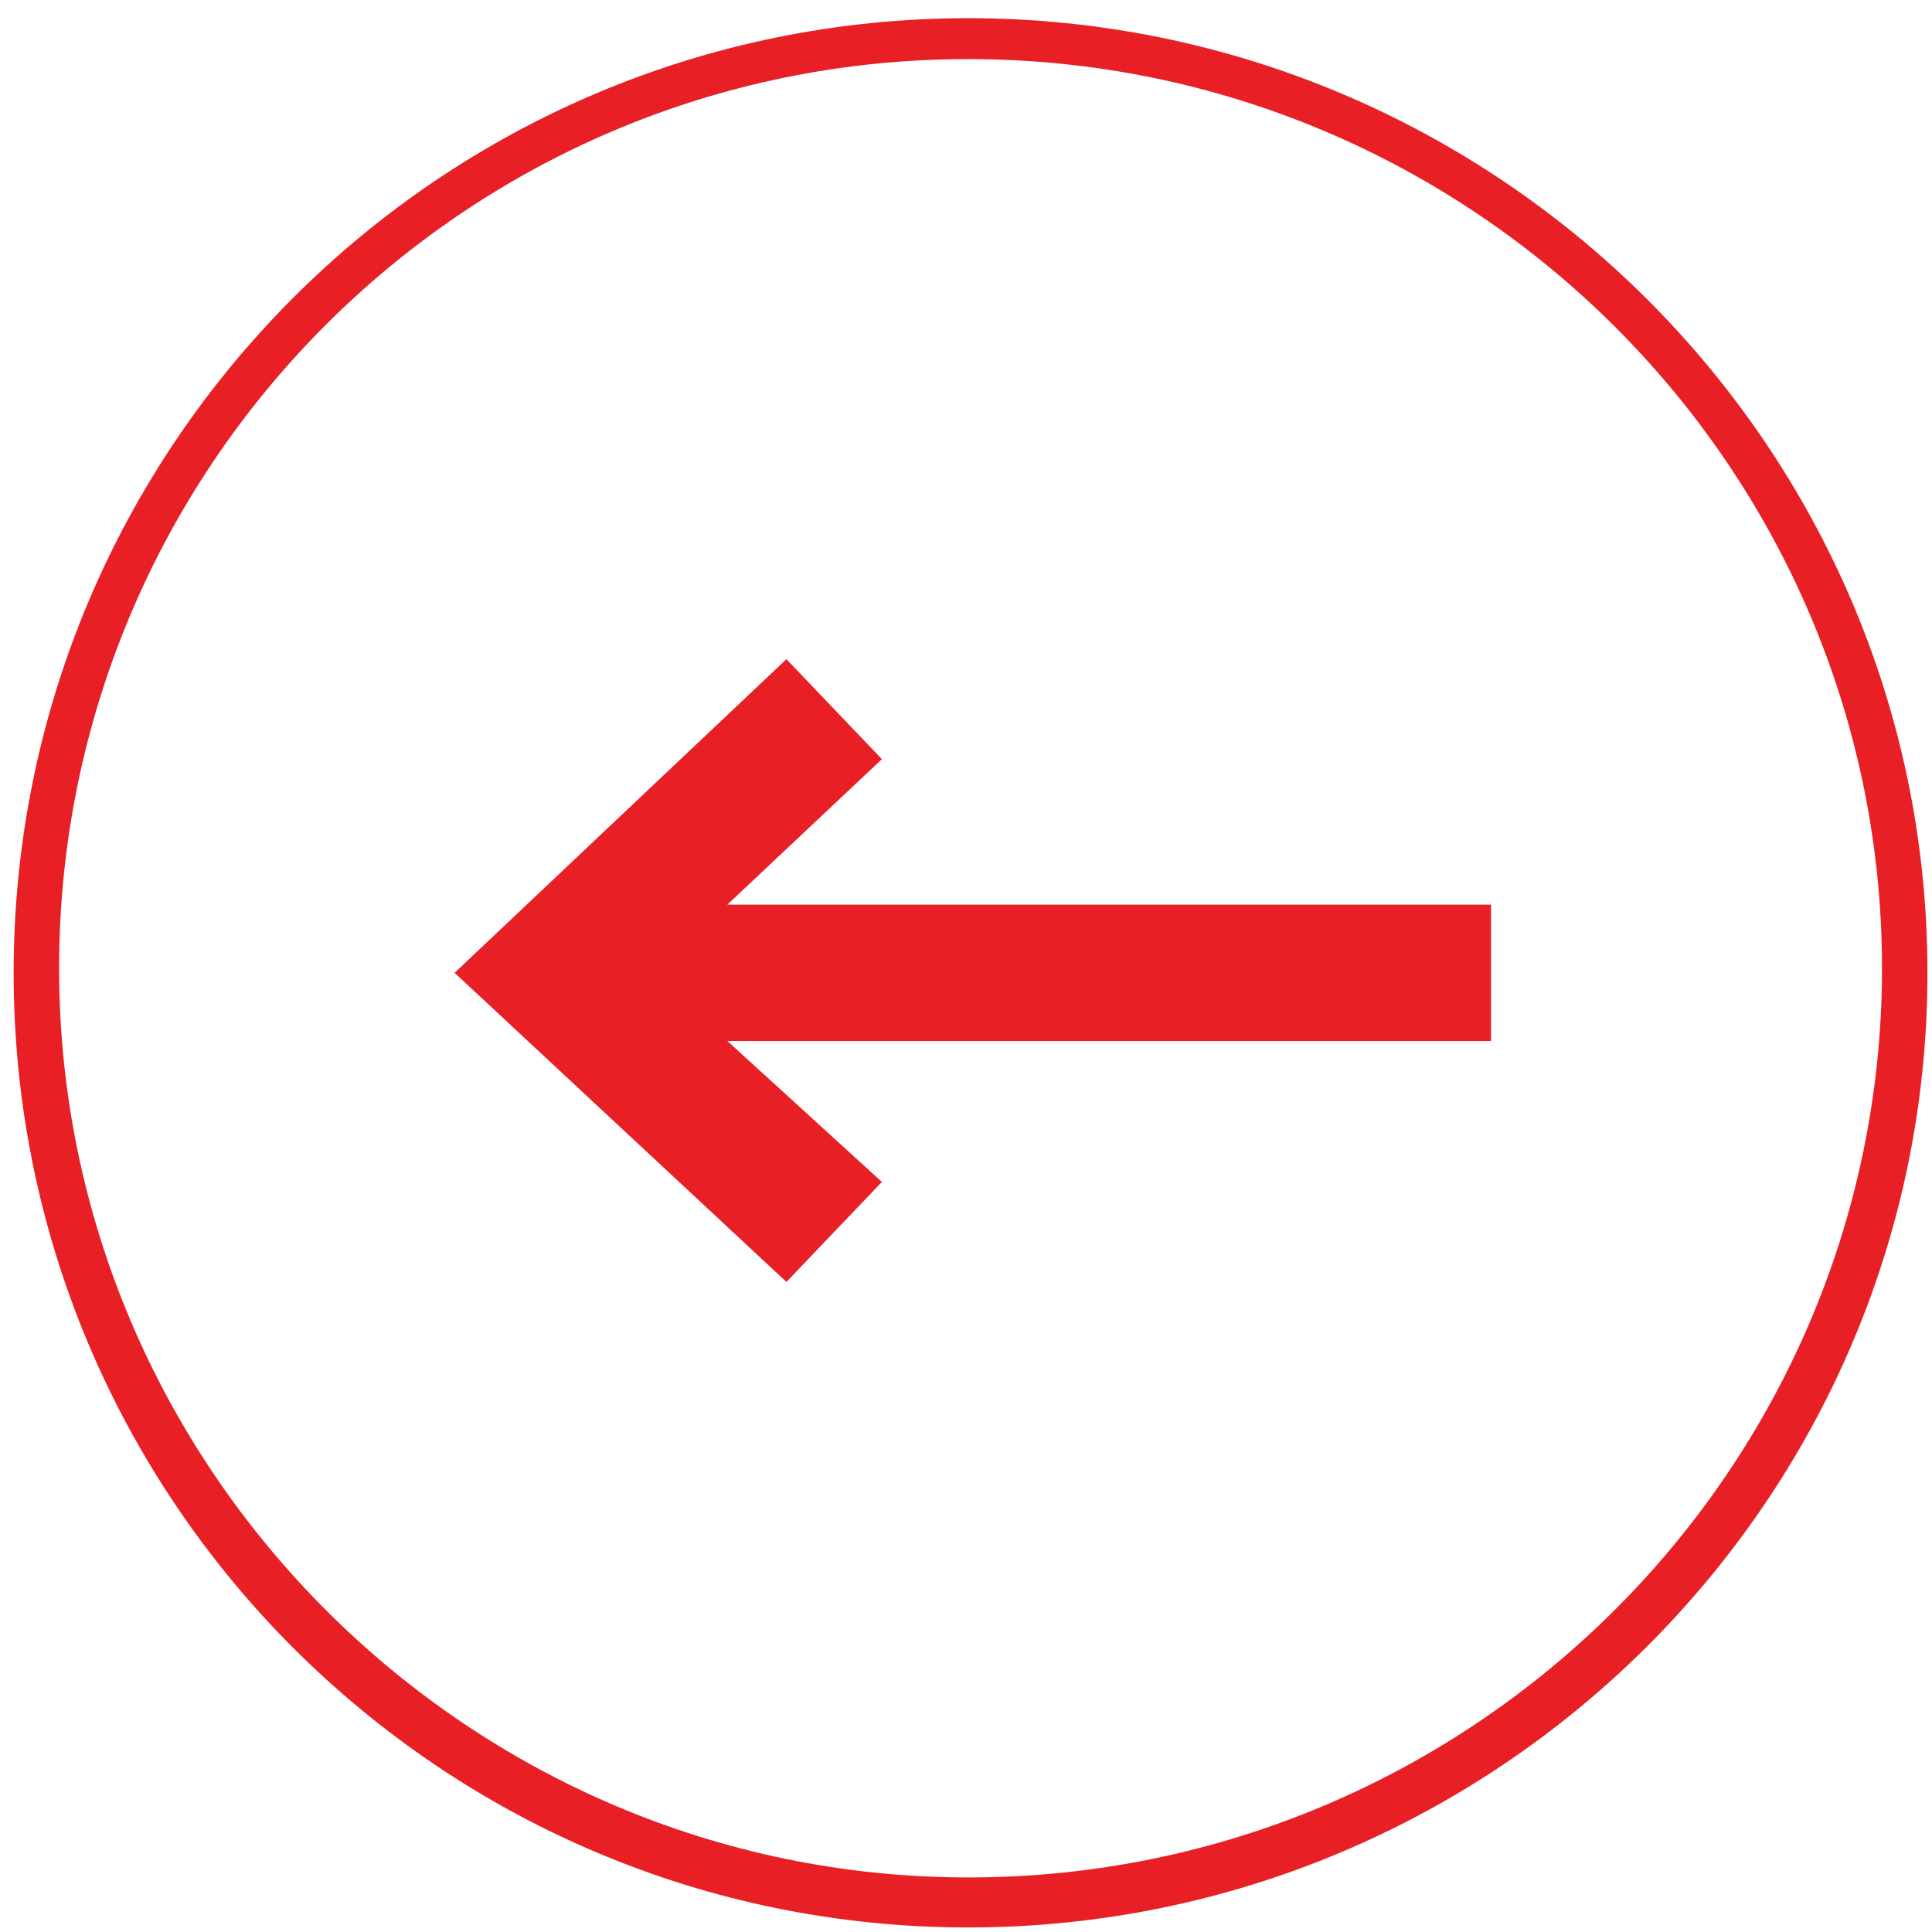
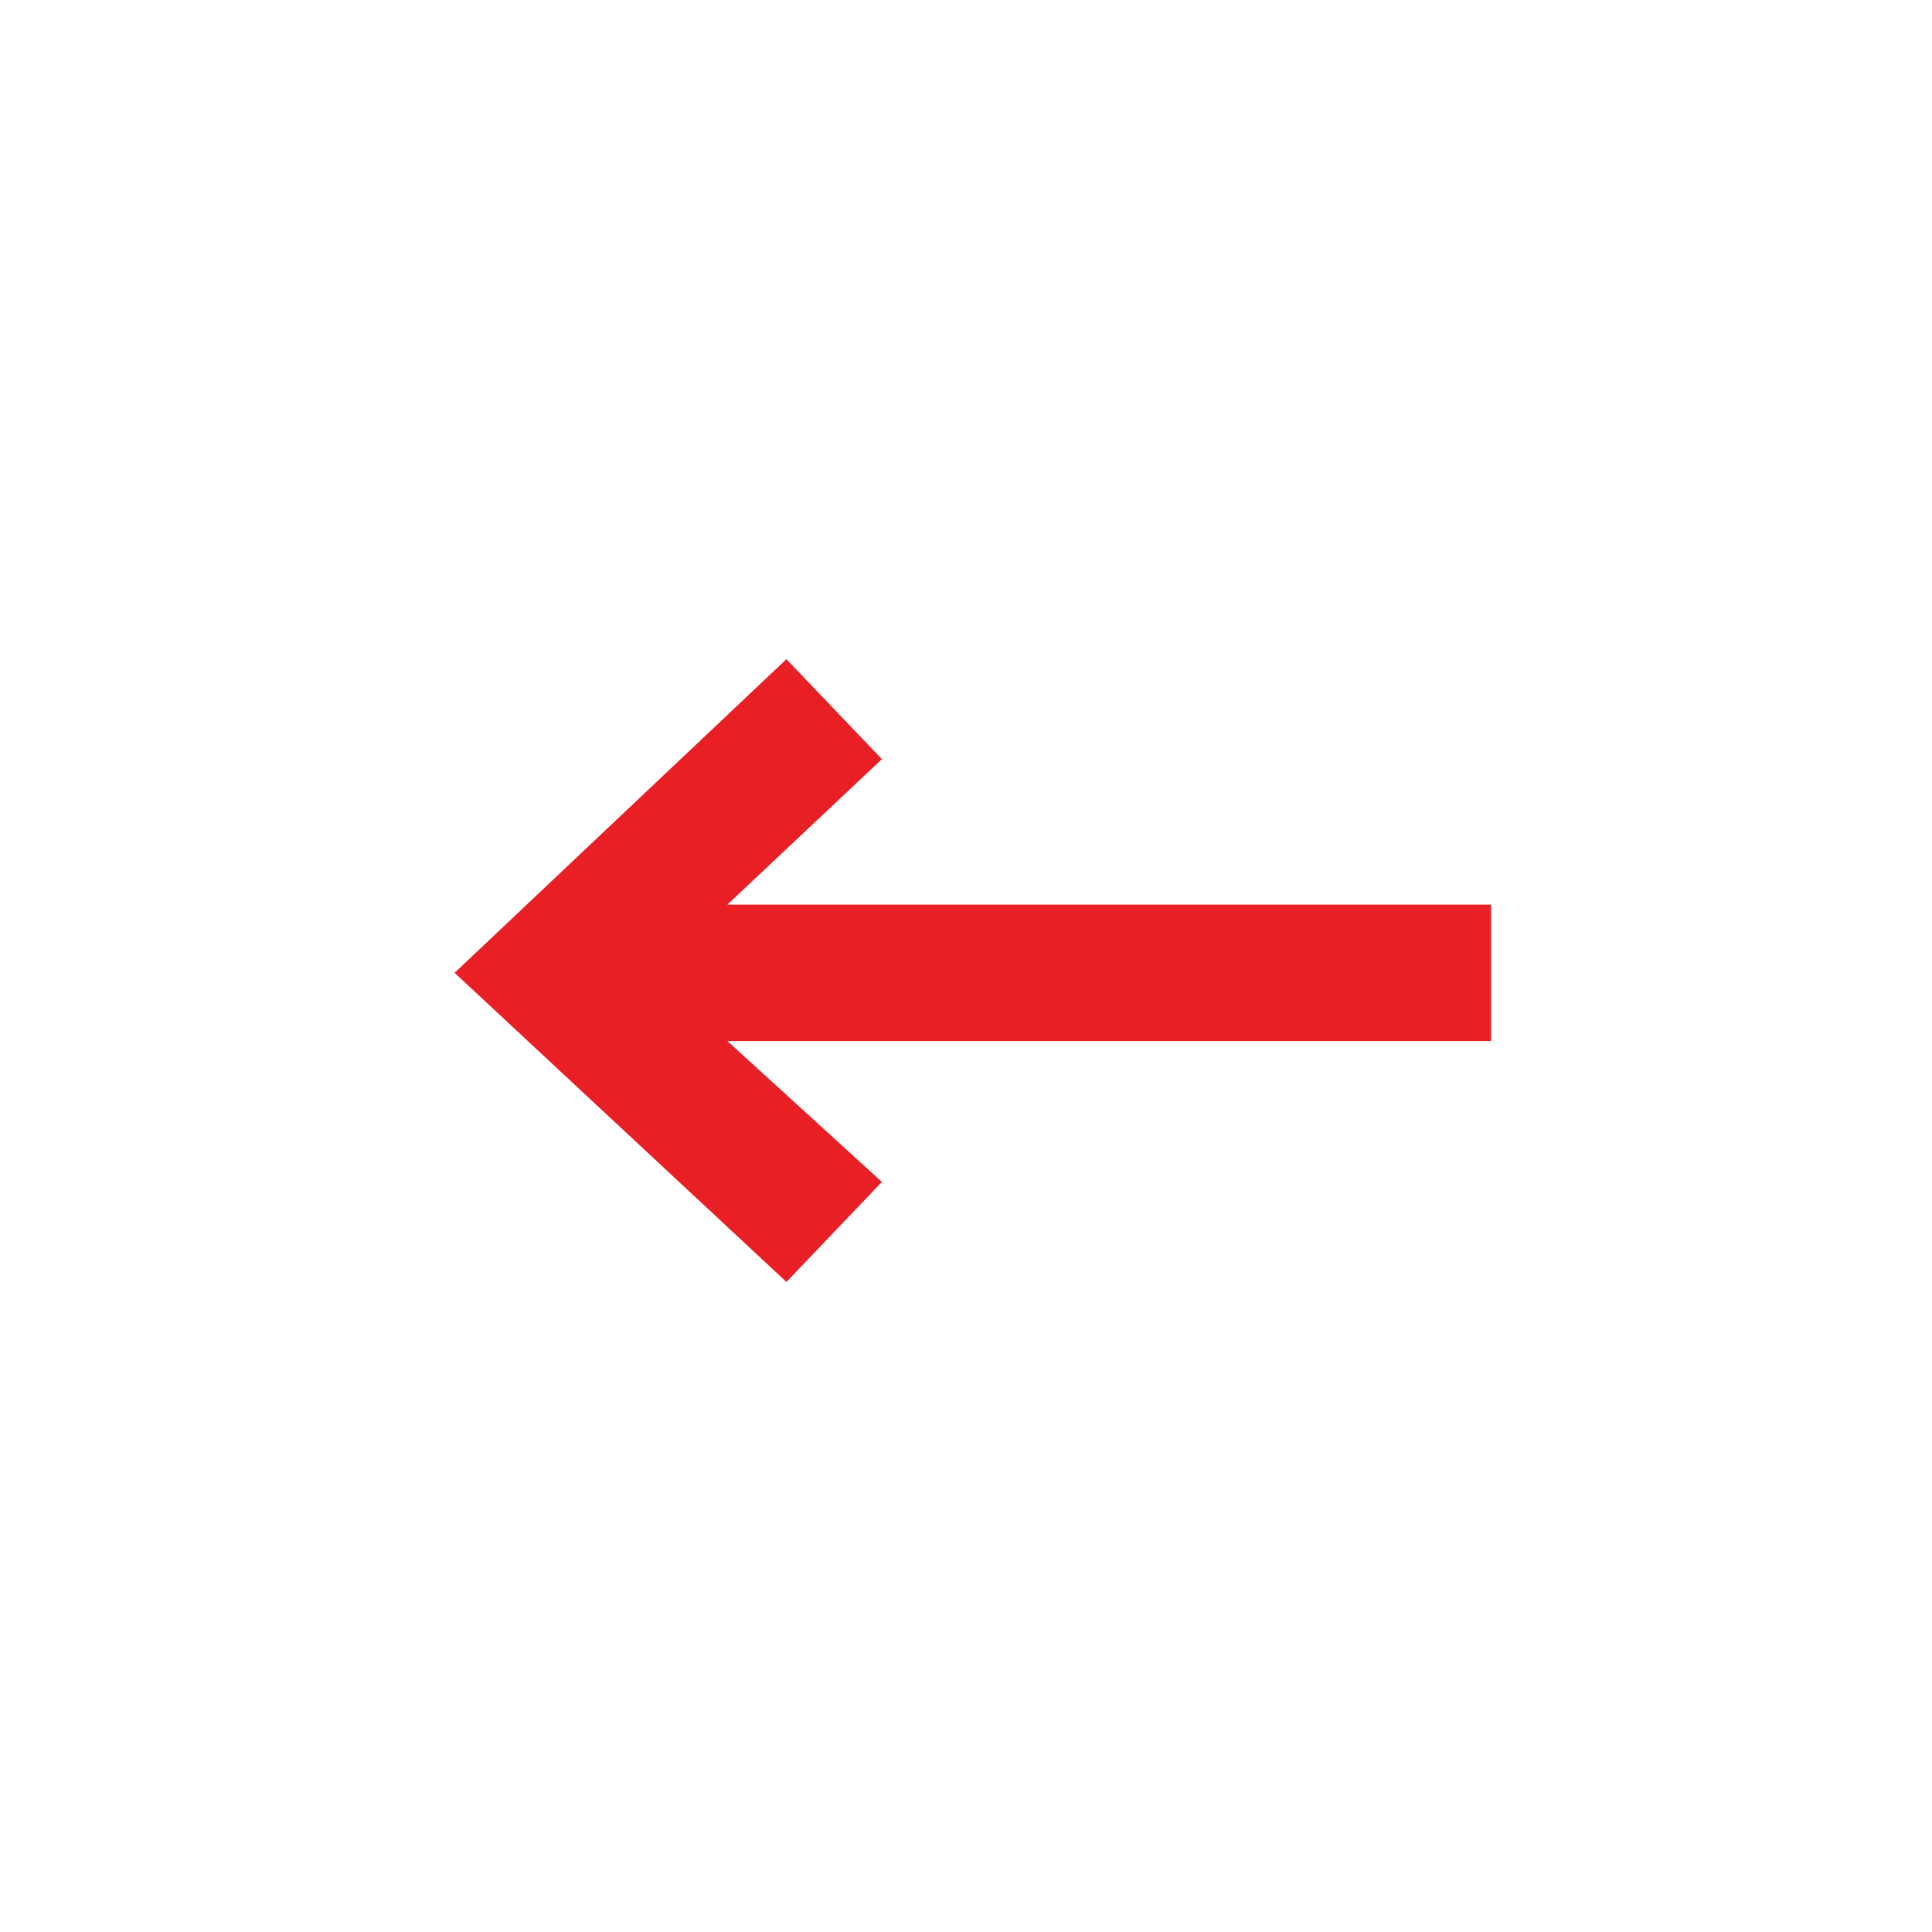
<svg xmlns="http://www.w3.org/2000/svg" version="1.1" id="backbutton" x="0px" y="0px" viewBox="0 0 42.5 42.5" style="enable-background:new 0 0 42.5 42.5;" xml:space="preserve">
  <style type="text/css">
	.st0{fill:#E82025;}
</style>
  <g>
    <g>
-       <path class="st0" d="M21.3,42.4c-11.6,0-21-9.4-21-21s9.4-21,21-21s21.1,9.4,21.1,21S32.9,42.4,21.3,42.4z M21.3,1.3    c-11.1,0-20,9-20,20s9,20,20,20c11.1,0,20.1-9,20.1-20S32.4,1.3,21.3,1.3z" />
-     </g>
+       </g>
  </g>
  <g>
    <g>
      <polygon class="st0" points="32.8,19.9 16,19.9 19.4,16.7 17.3,14.5 10,21.4 17.3,28.2 19.4,26 16,22.9 32.8,22.9   " />
    </g>
  </g>
</svg>